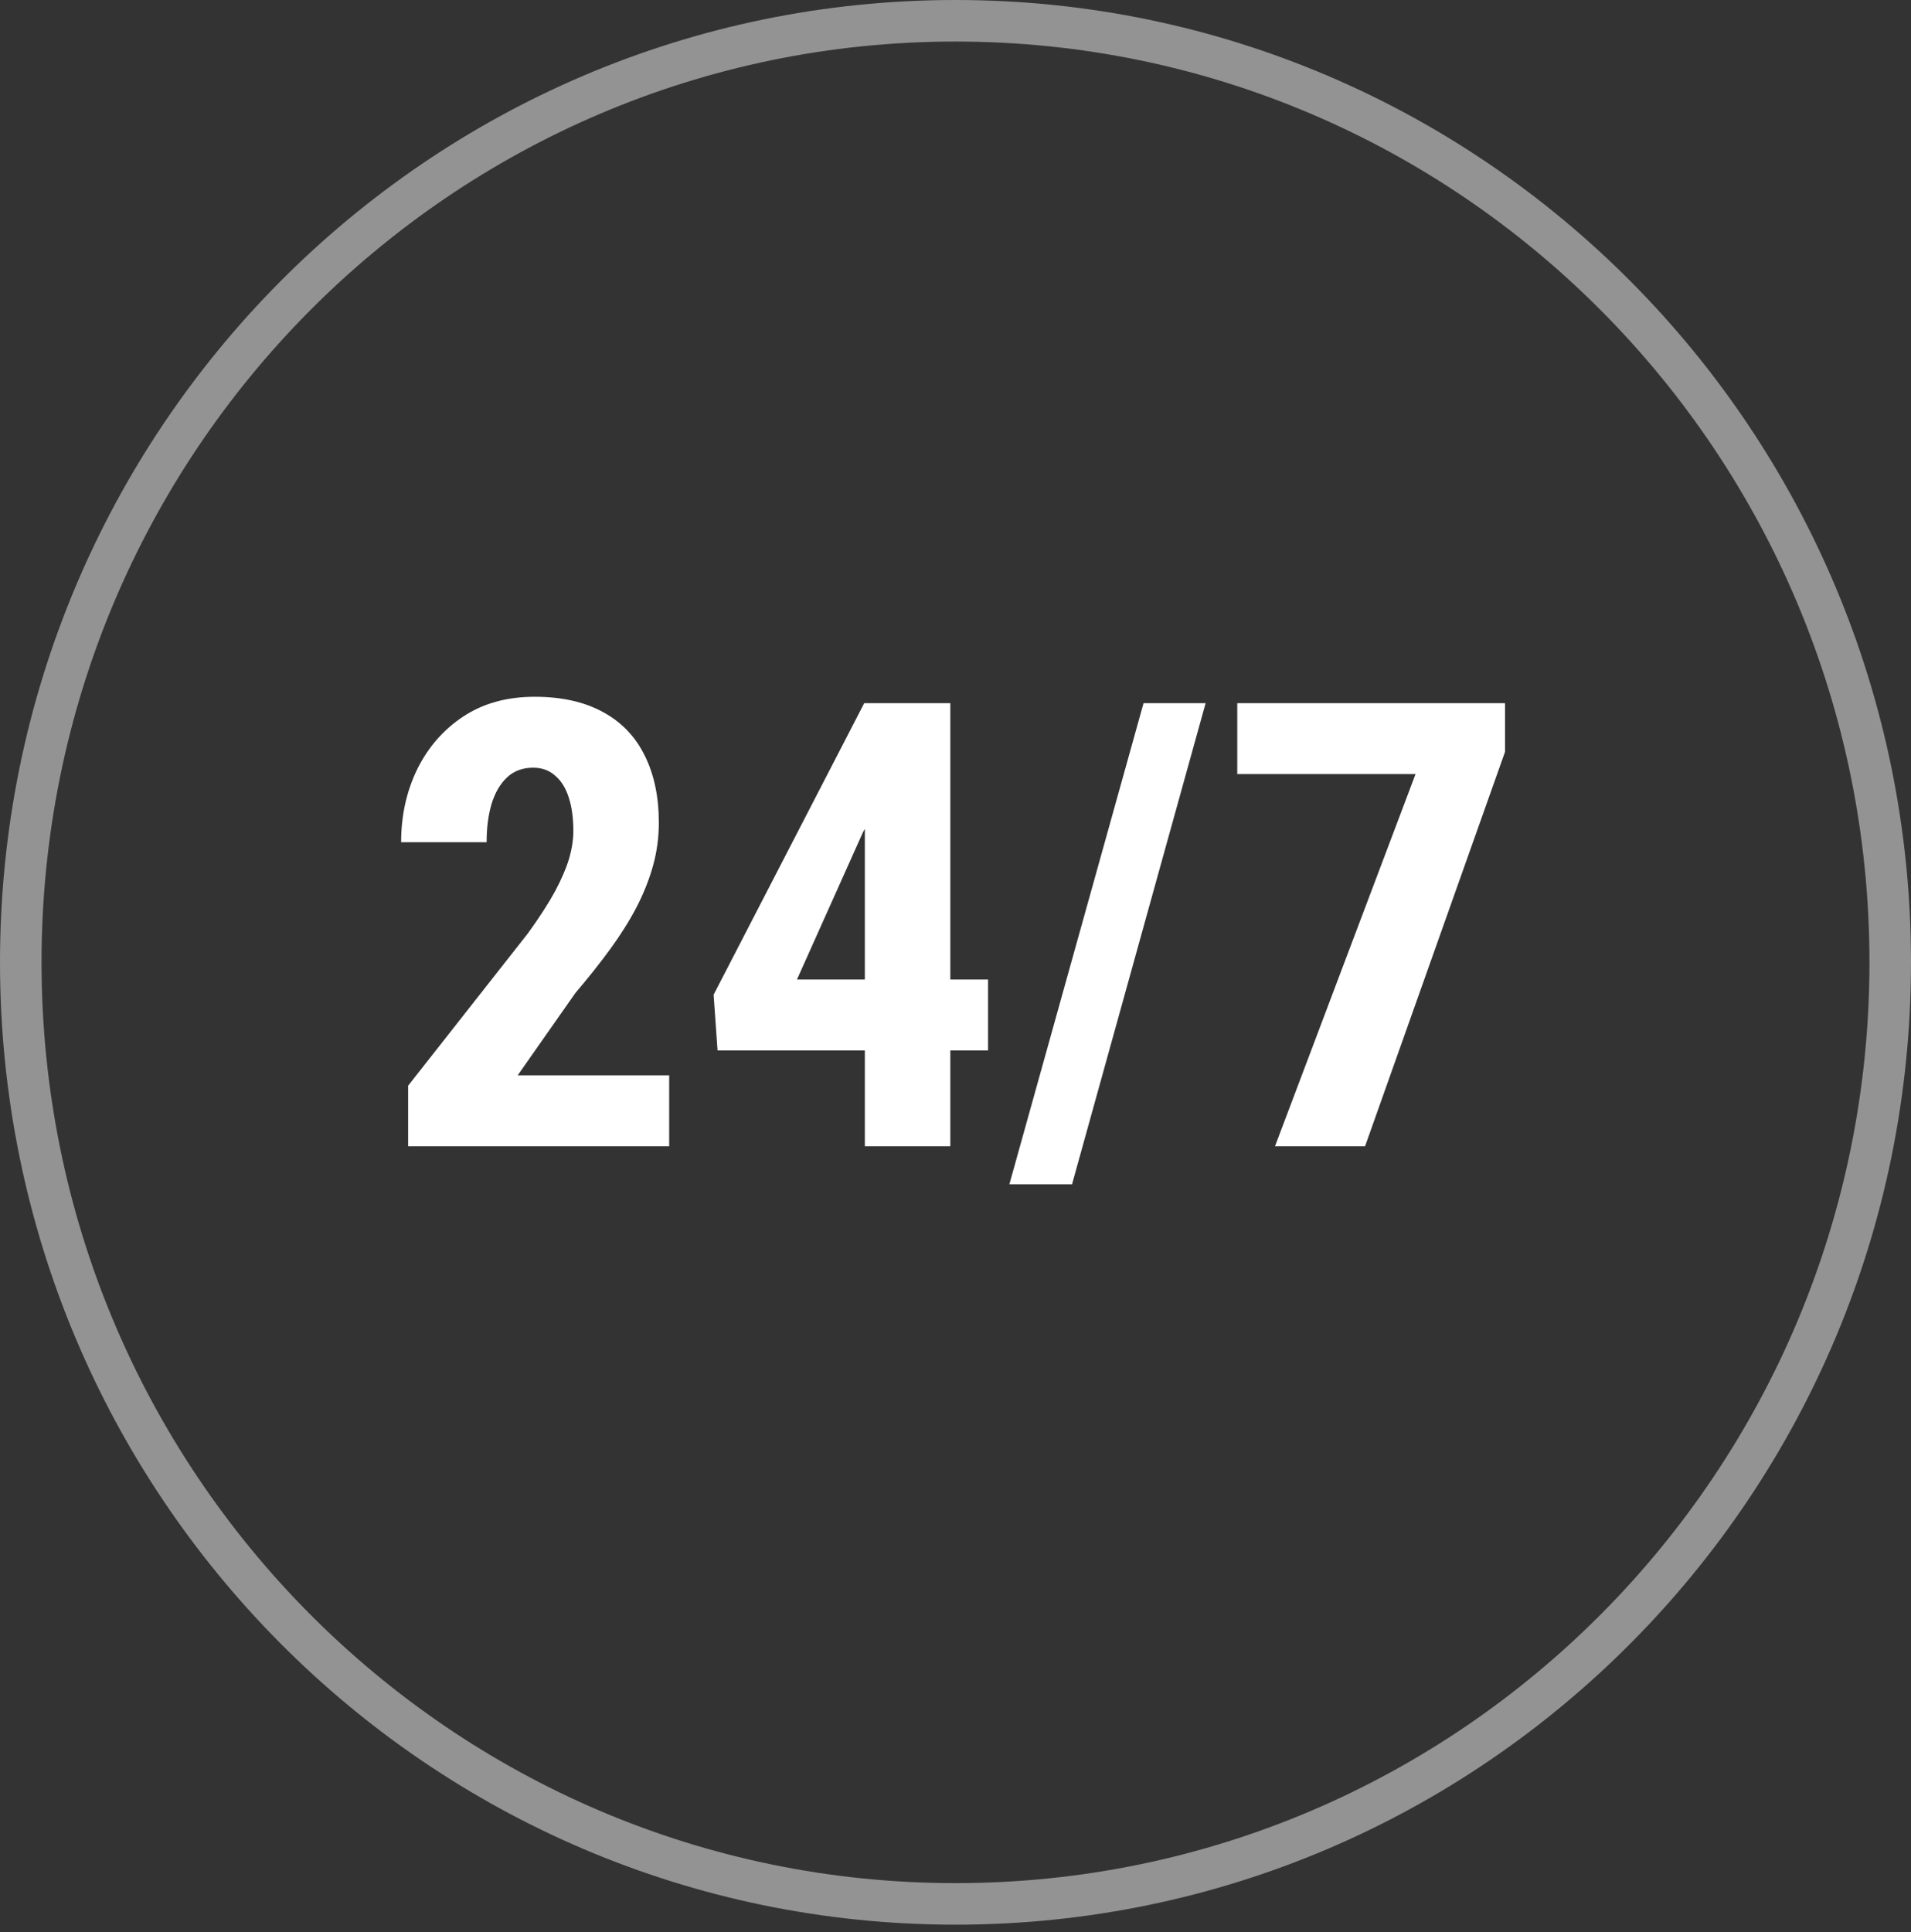
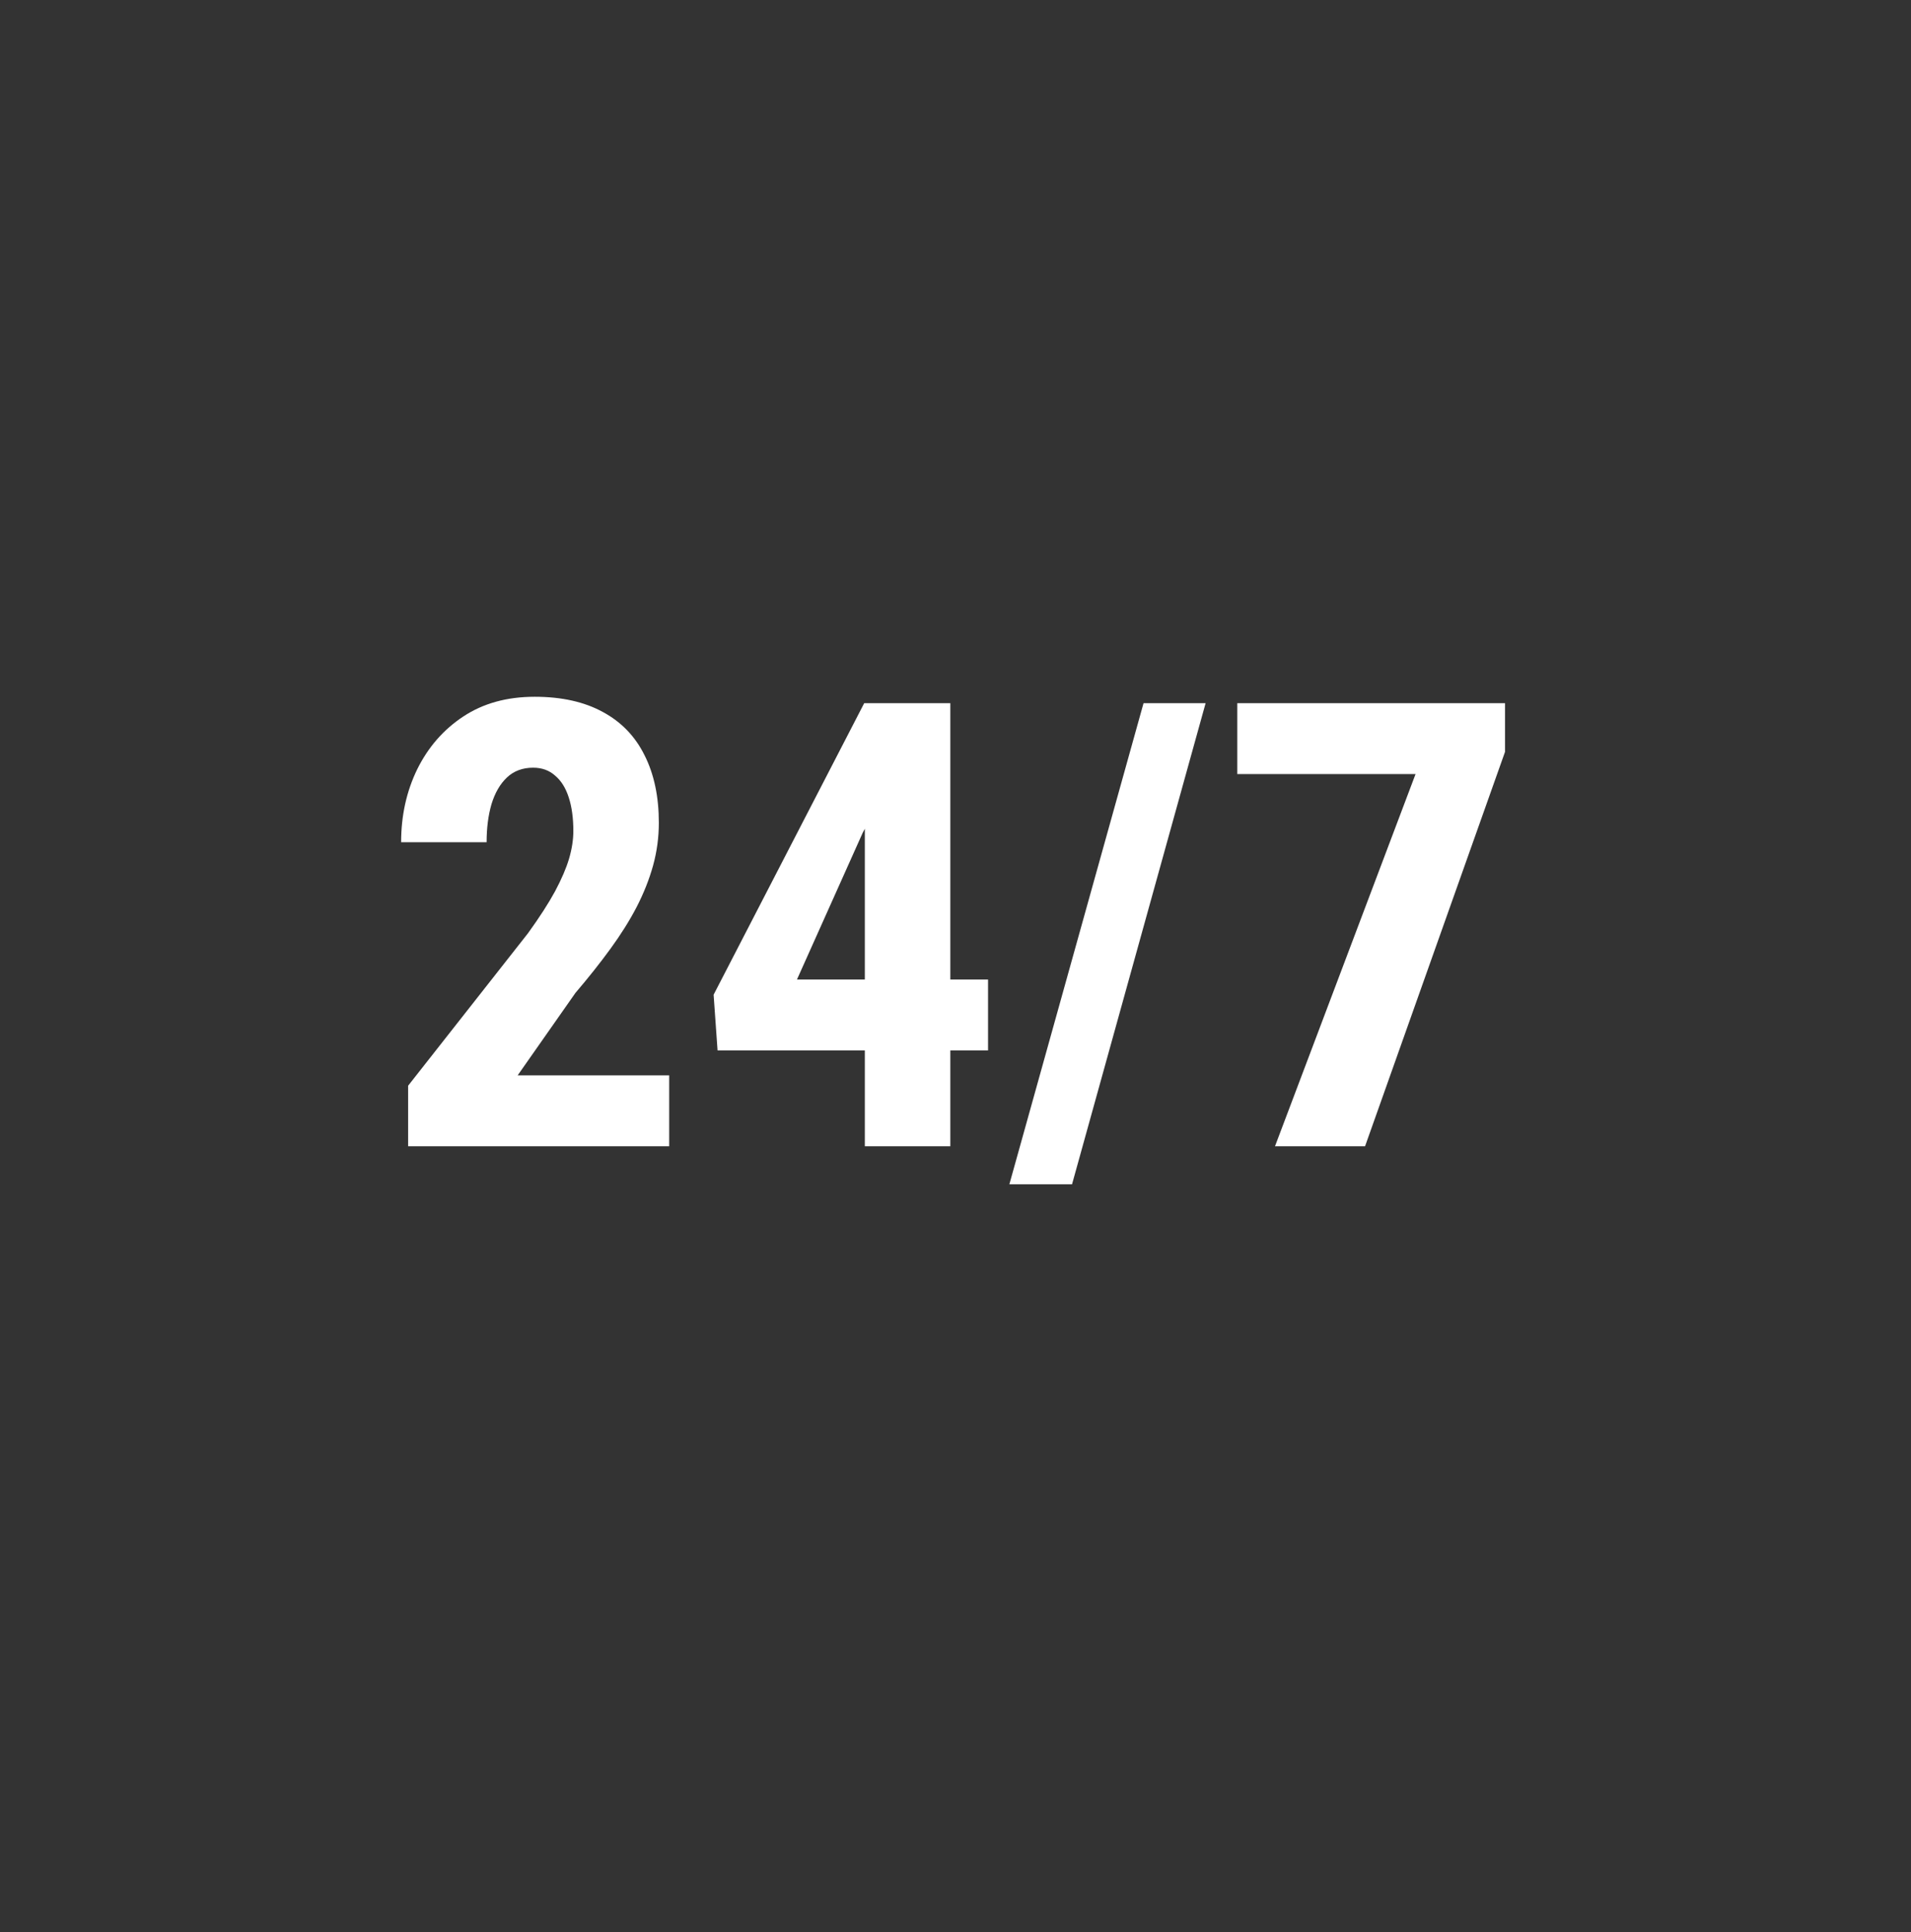
<svg xmlns="http://www.w3.org/2000/svg" width="92" height="93" viewBox="0 0 92 93" fill="none">
  <rect x="0" y="0" width="92" height="93" fill="#333333" stroke="none" />
-   <path d="M91 46.321C91 71.357 70.846 91.641 46 91.641C21.154 91.641 1 71.357 1 46.321C1 21.284 21.154 1 46 1C70.846 1 91 21.284 91 46.321Z" stroke="#939393" stroke-width="2" />
  <path d="M32.216 51.761V55.174H19.648V52.259L25.419 44.92C25.976 44.149 26.41 43.475 26.723 42.899C27.035 42.313 27.26 41.79 27.396 41.331C27.533 40.863 27.602 40.418 27.602 39.998C27.602 39.373 27.528 38.836 27.382 38.387C27.235 37.928 27.016 37.577 26.723 37.332C26.439 37.078 26.088 36.952 25.668 36.952C25.16 36.952 24.74 37.108 24.408 37.42C24.076 37.733 23.827 38.163 23.661 38.709C23.505 39.246 23.427 39.857 23.427 40.54H19.311C19.311 39.261 19.569 38.089 20.087 37.025C20.614 35.96 21.352 35.116 22.299 34.491C23.256 33.856 24.403 33.538 25.741 33.538C27.04 33.538 28.134 33.783 29.023 34.271C29.911 34.749 30.58 35.443 31.029 36.351C31.488 37.259 31.718 38.343 31.718 39.603C31.718 40.306 31.625 40.995 31.439 41.668C31.254 42.332 30.99 42.996 30.648 43.661C30.307 44.315 29.887 44.984 29.389 45.667C28.891 46.351 28.329 47.059 27.704 47.791L24.921 51.761H32.216ZM47.567 47.147V50.56H34.545L34.355 47.879L41.605 33.846H44.857L41.532 40.086L38.368 47.147H47.567ZM45.751 33.846V55.174H41.635V33.846H45.751ZM58.041 33.846L51.61 57.005H48.593L55.053 33.846H58.041ZM72.455 33.846V36.19L65.717 55.174H61.381L68.148 37.259H59.565V33.846H72.455Z" fill="white" />
</svg>